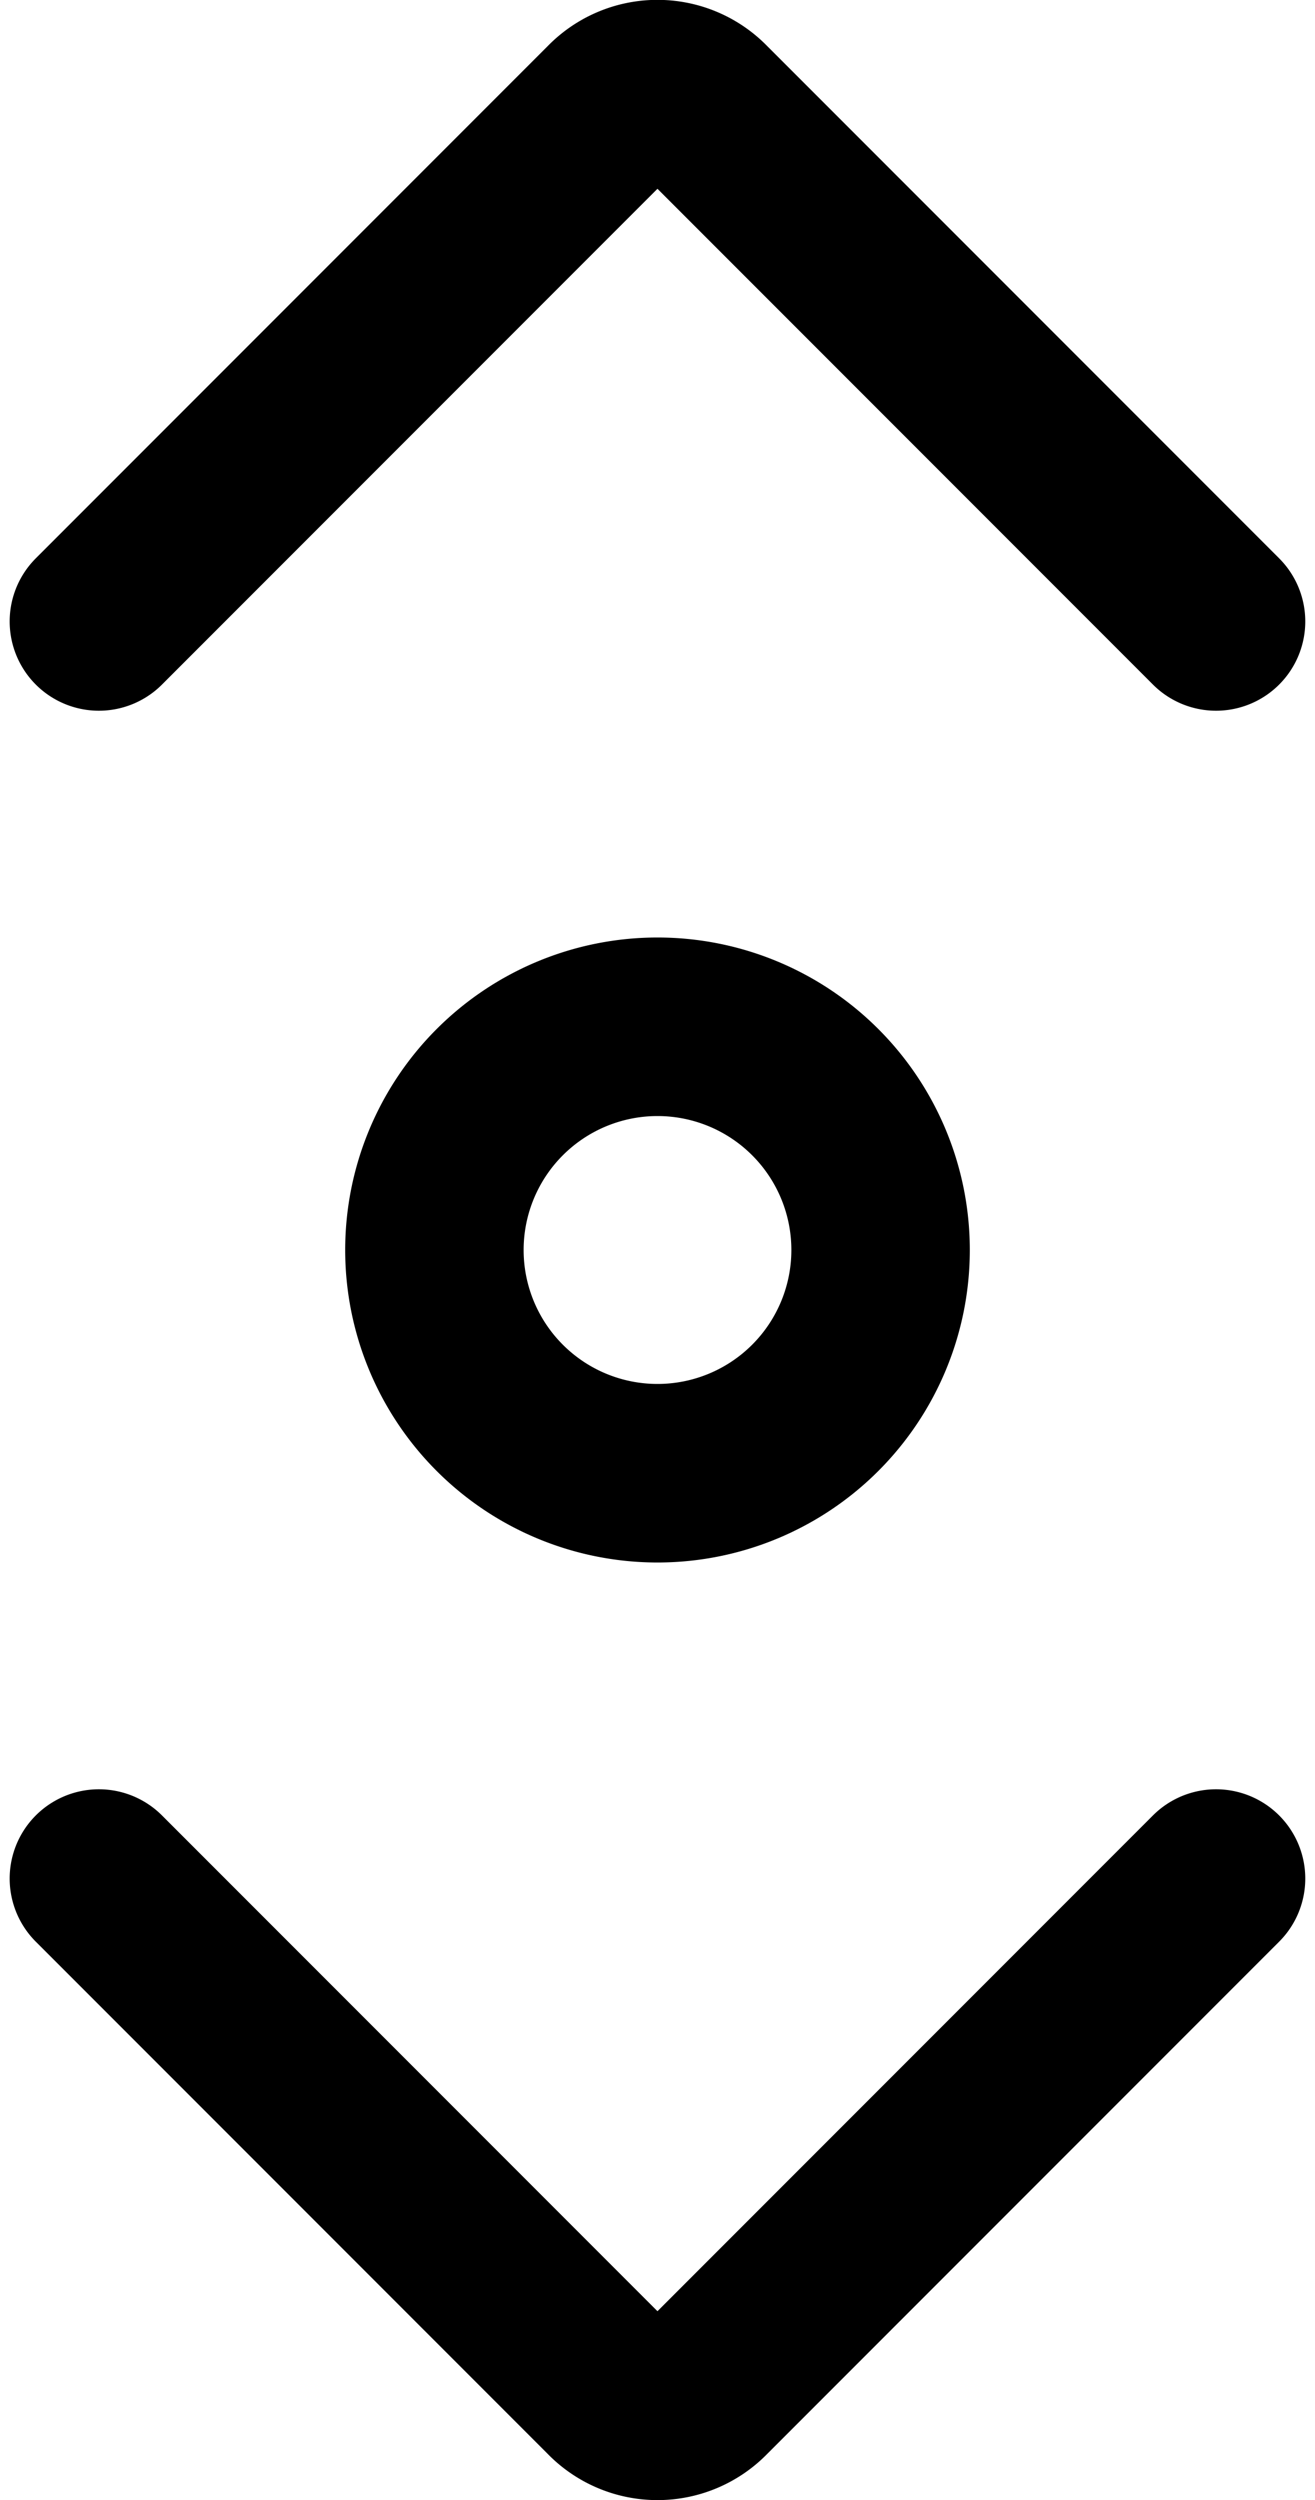
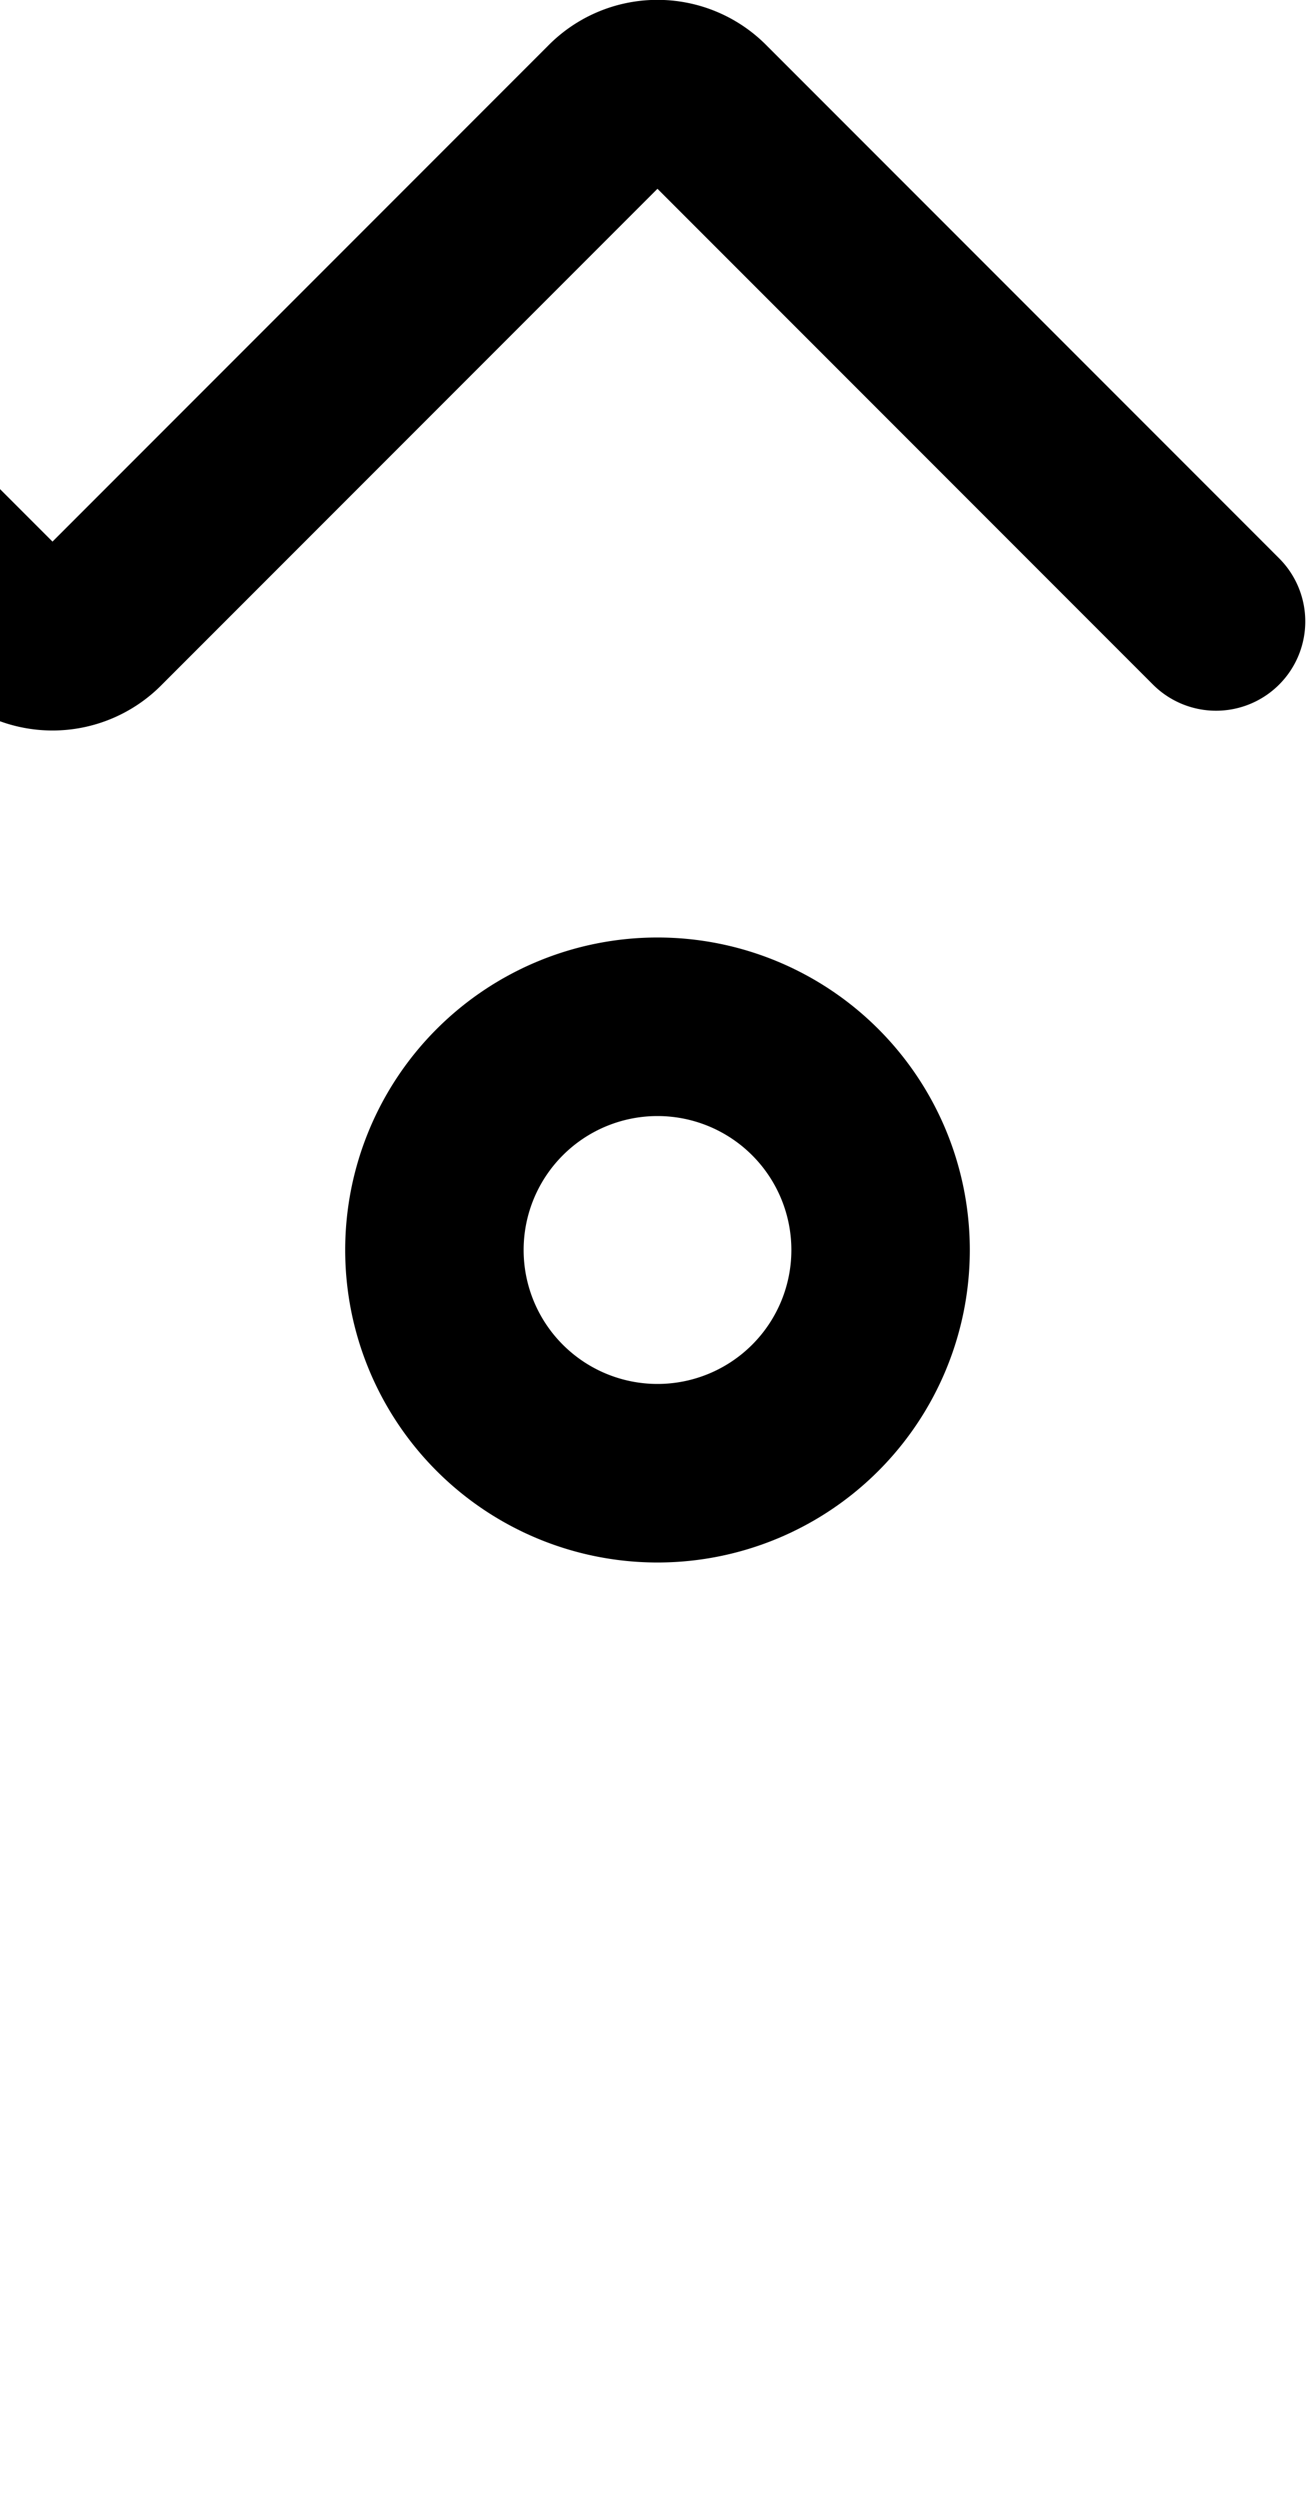
<svg xmlns="http://www.w3.org/2000/svg" width="20" height="38" viewBox="0 0 20 38" fill="none">
-   <path d="m18.495 9.446-7.79-7.79a.977.977 0 0 0-1.411 0l-7.79 7.79m16.991 19.108-7.79 7.79a.978.978 0 0 1-1.411 0l-7.79-7.79M10 22.393a3.393 3.393 0 1 0 0-6.786 3.393 3.393 0 0 0 0 6.786z" stroke="#000" stroke-width="2.714" stroke-linecap="round" stroke-linejoin="round" />
+   <path d="m18.495 9.446-7.79-7.79a.977.977 0 0 0-1.411 0l-7.79 7.79a.978.978 0 0 1-1.411 0l-7.79-7.79M10 22.393a3.393 3.393 0 1 0 0-6.786 3.393 3.393 0 0 0 0 6.786z" stroke="#000" stroke-width="2.714" stroke-linecap="round" stroke-linejoin="round" />
</svg>